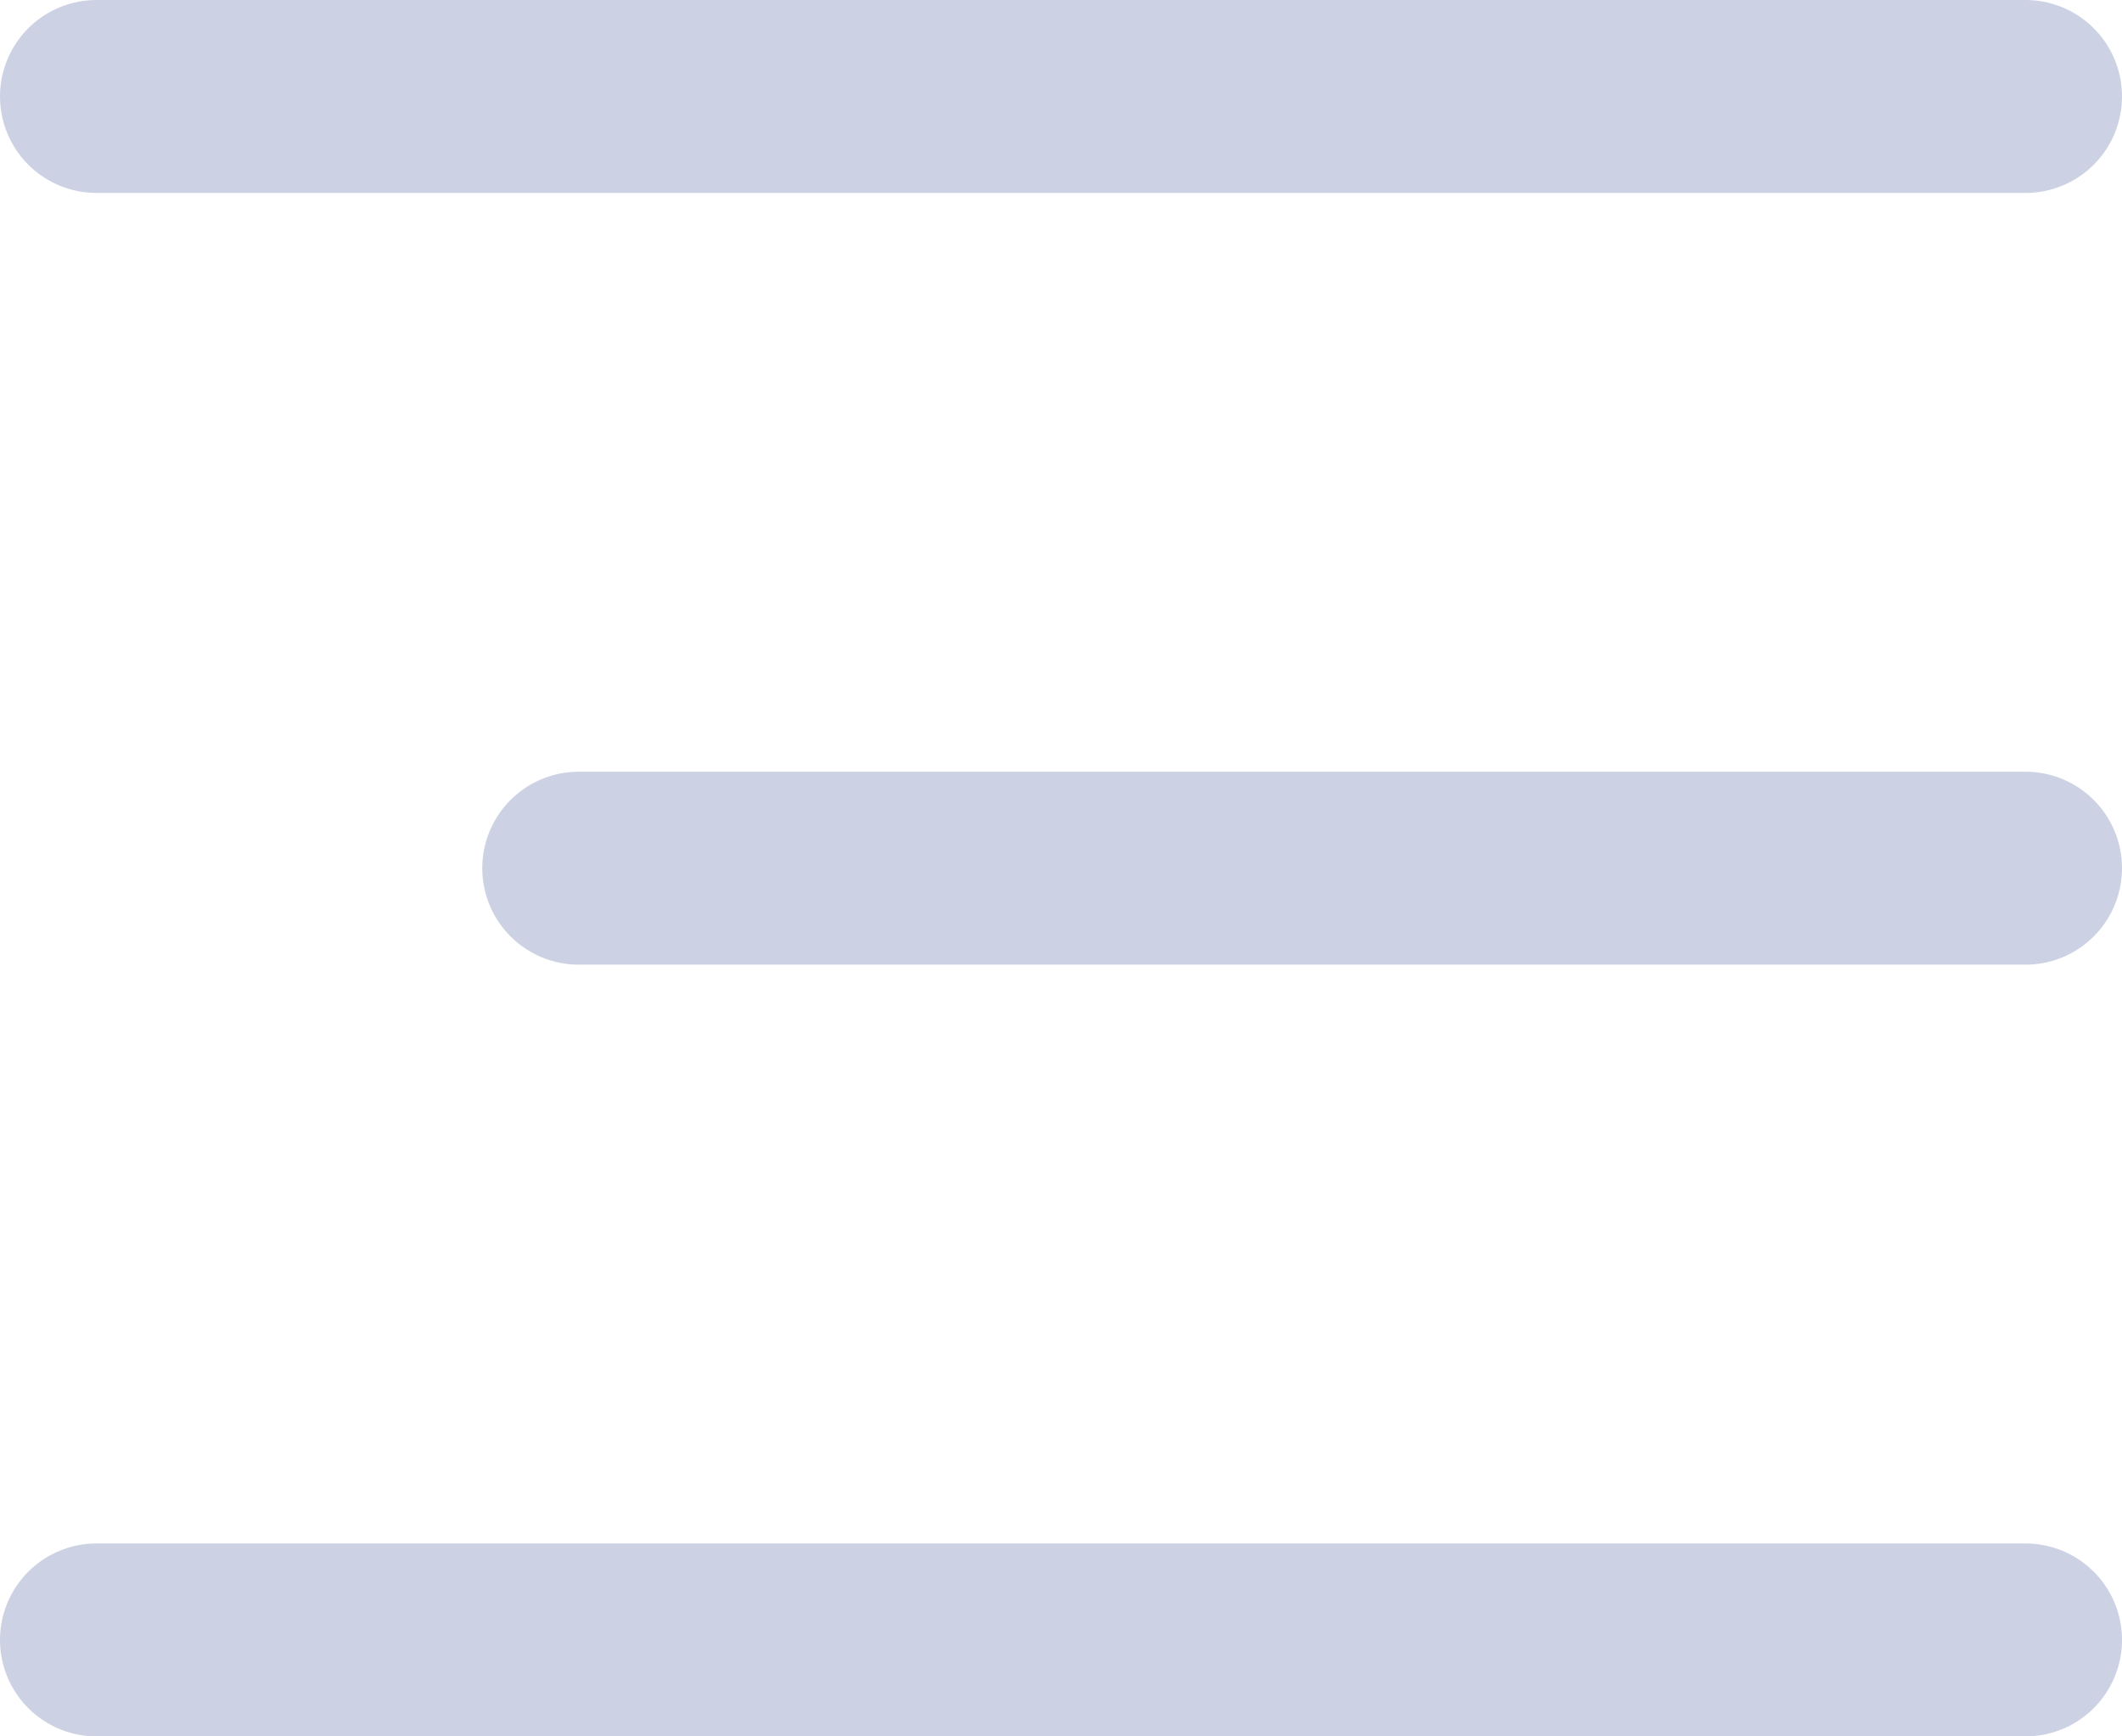
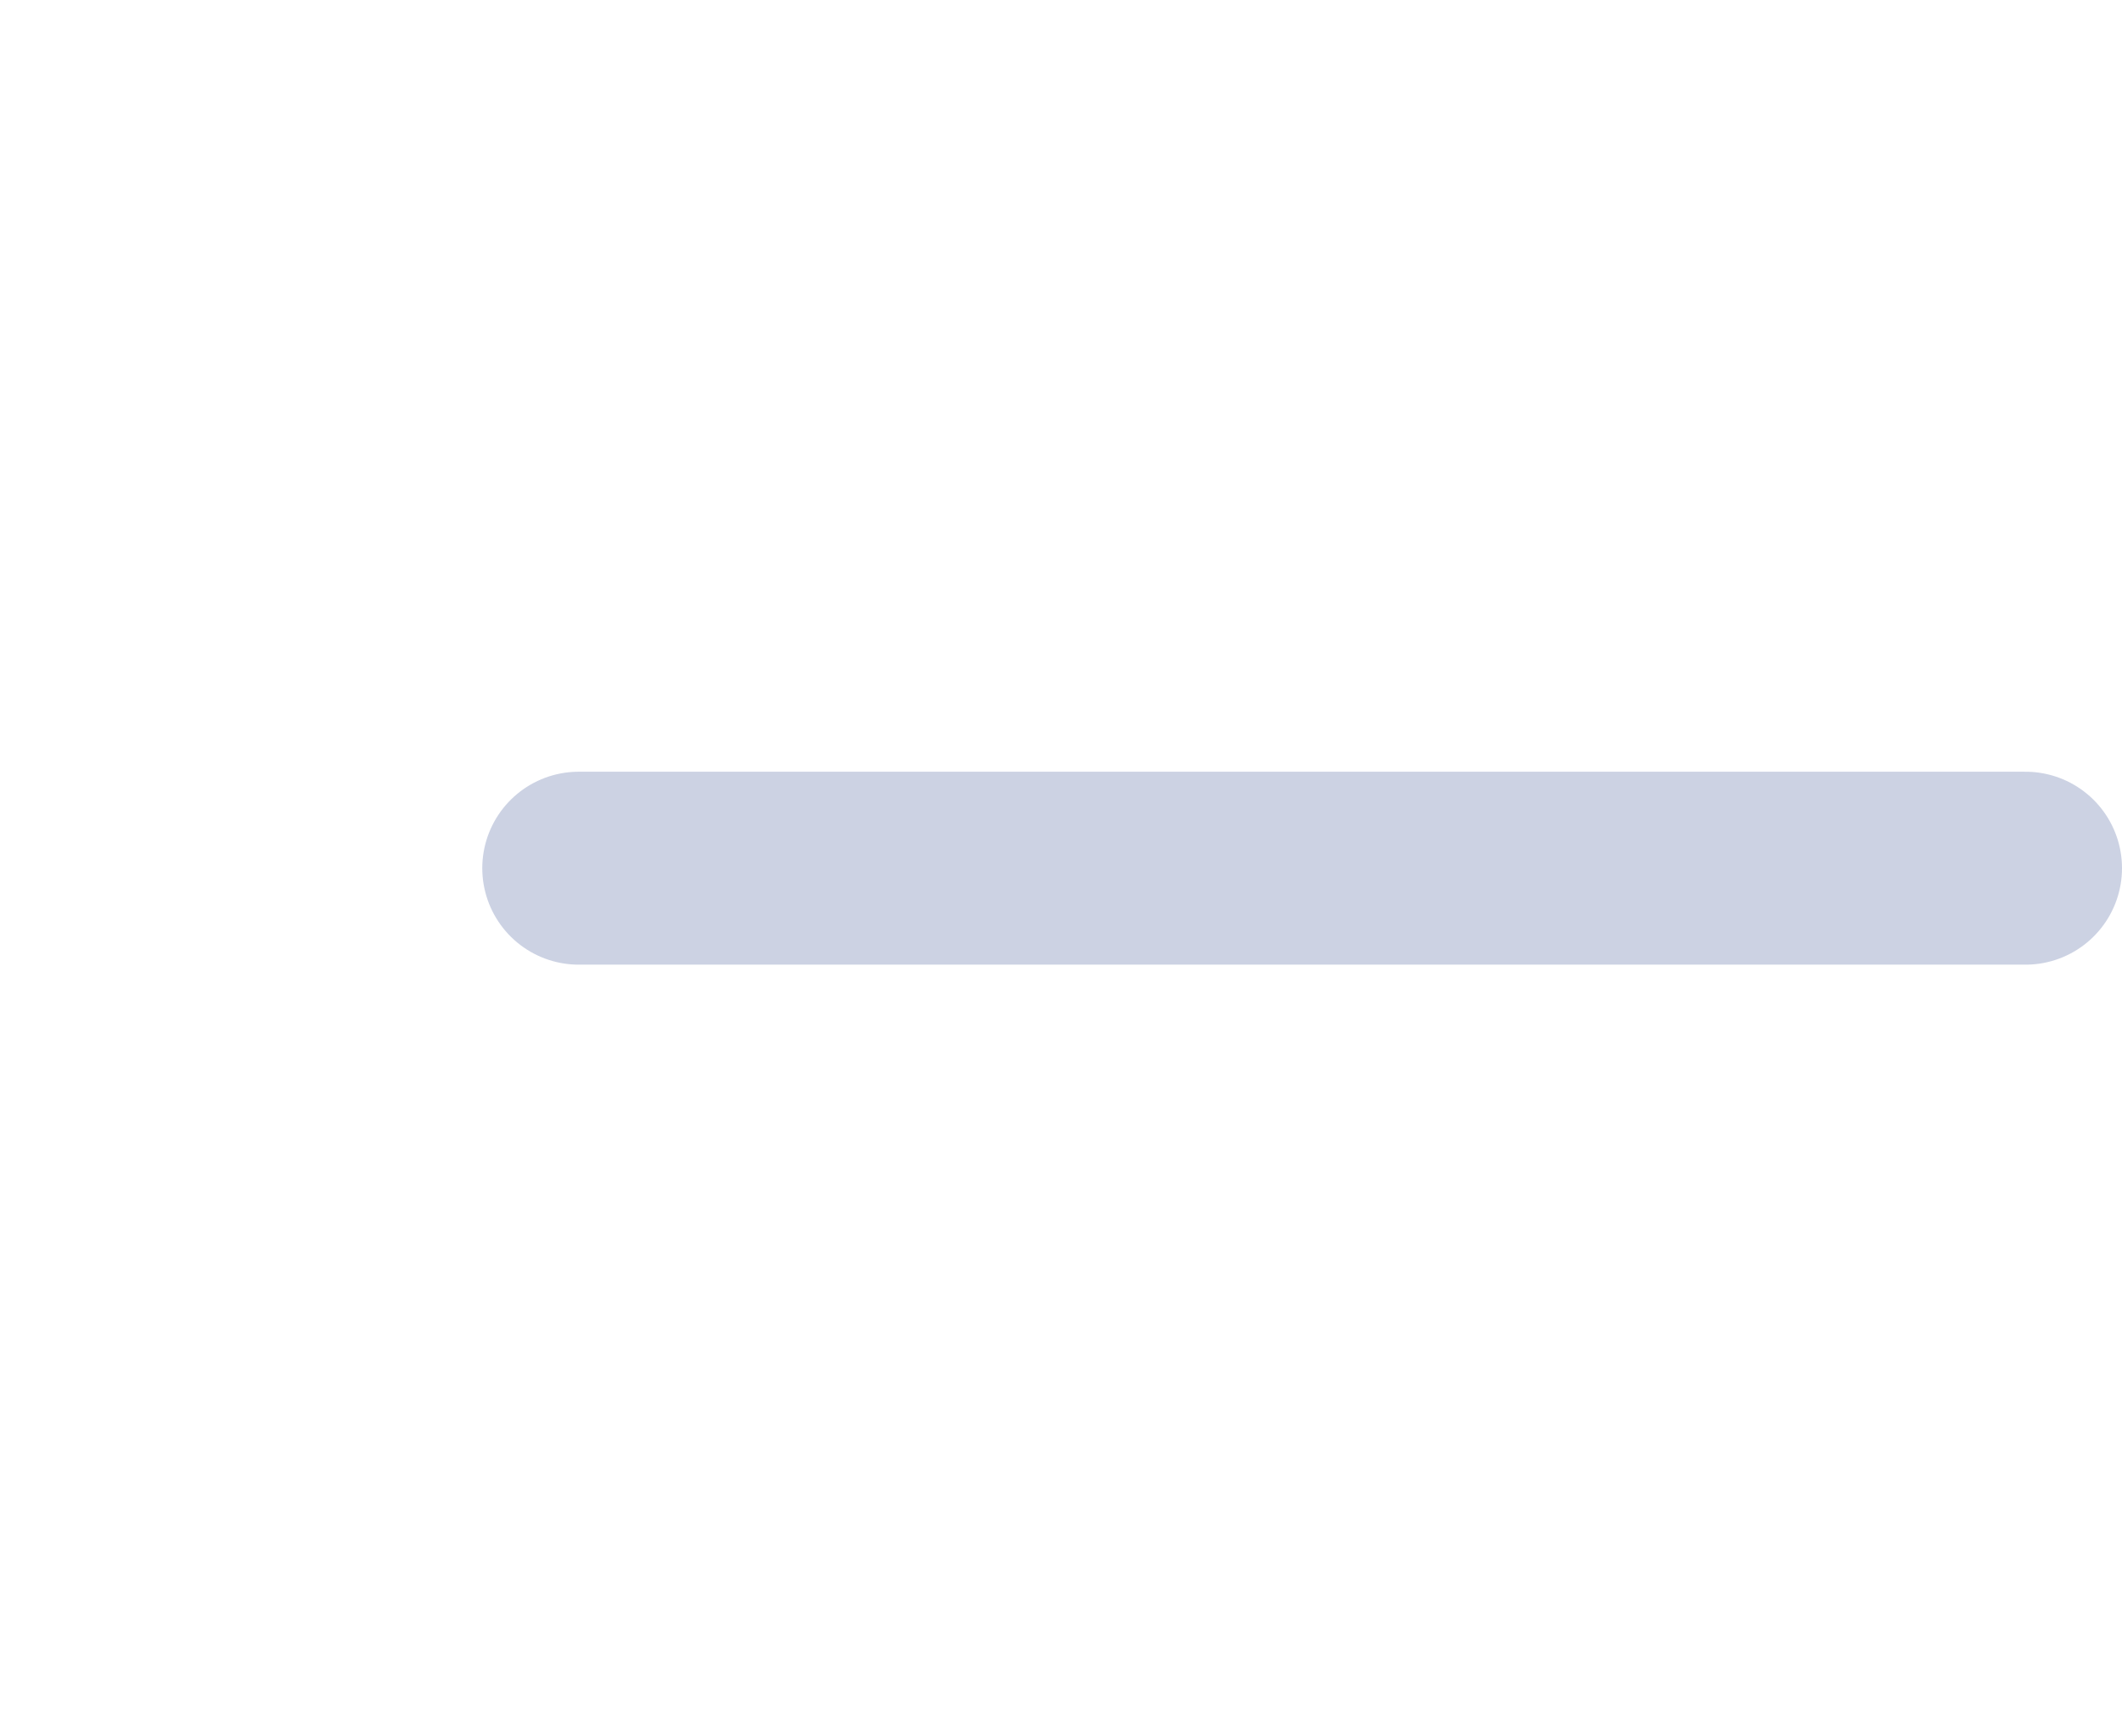
<svg xmlns="http://www.w3.org/2000/svg" width="22" height="18" viewBox="0 0 22 18" fill="none">
  <path d="M21 9L6 9" stroke="#CCD2E3" stroke-width="2" stroke-linecap="round" />
-   <path d="M21 17L1 17" stroke="#CCD2E3" stroke-width="2" stroke-linecap="round" />
-   <path d="M21 1L1 1" stroke="#CCD2E3" stroke-width="2" stroke-linecap="round" />
</svg>